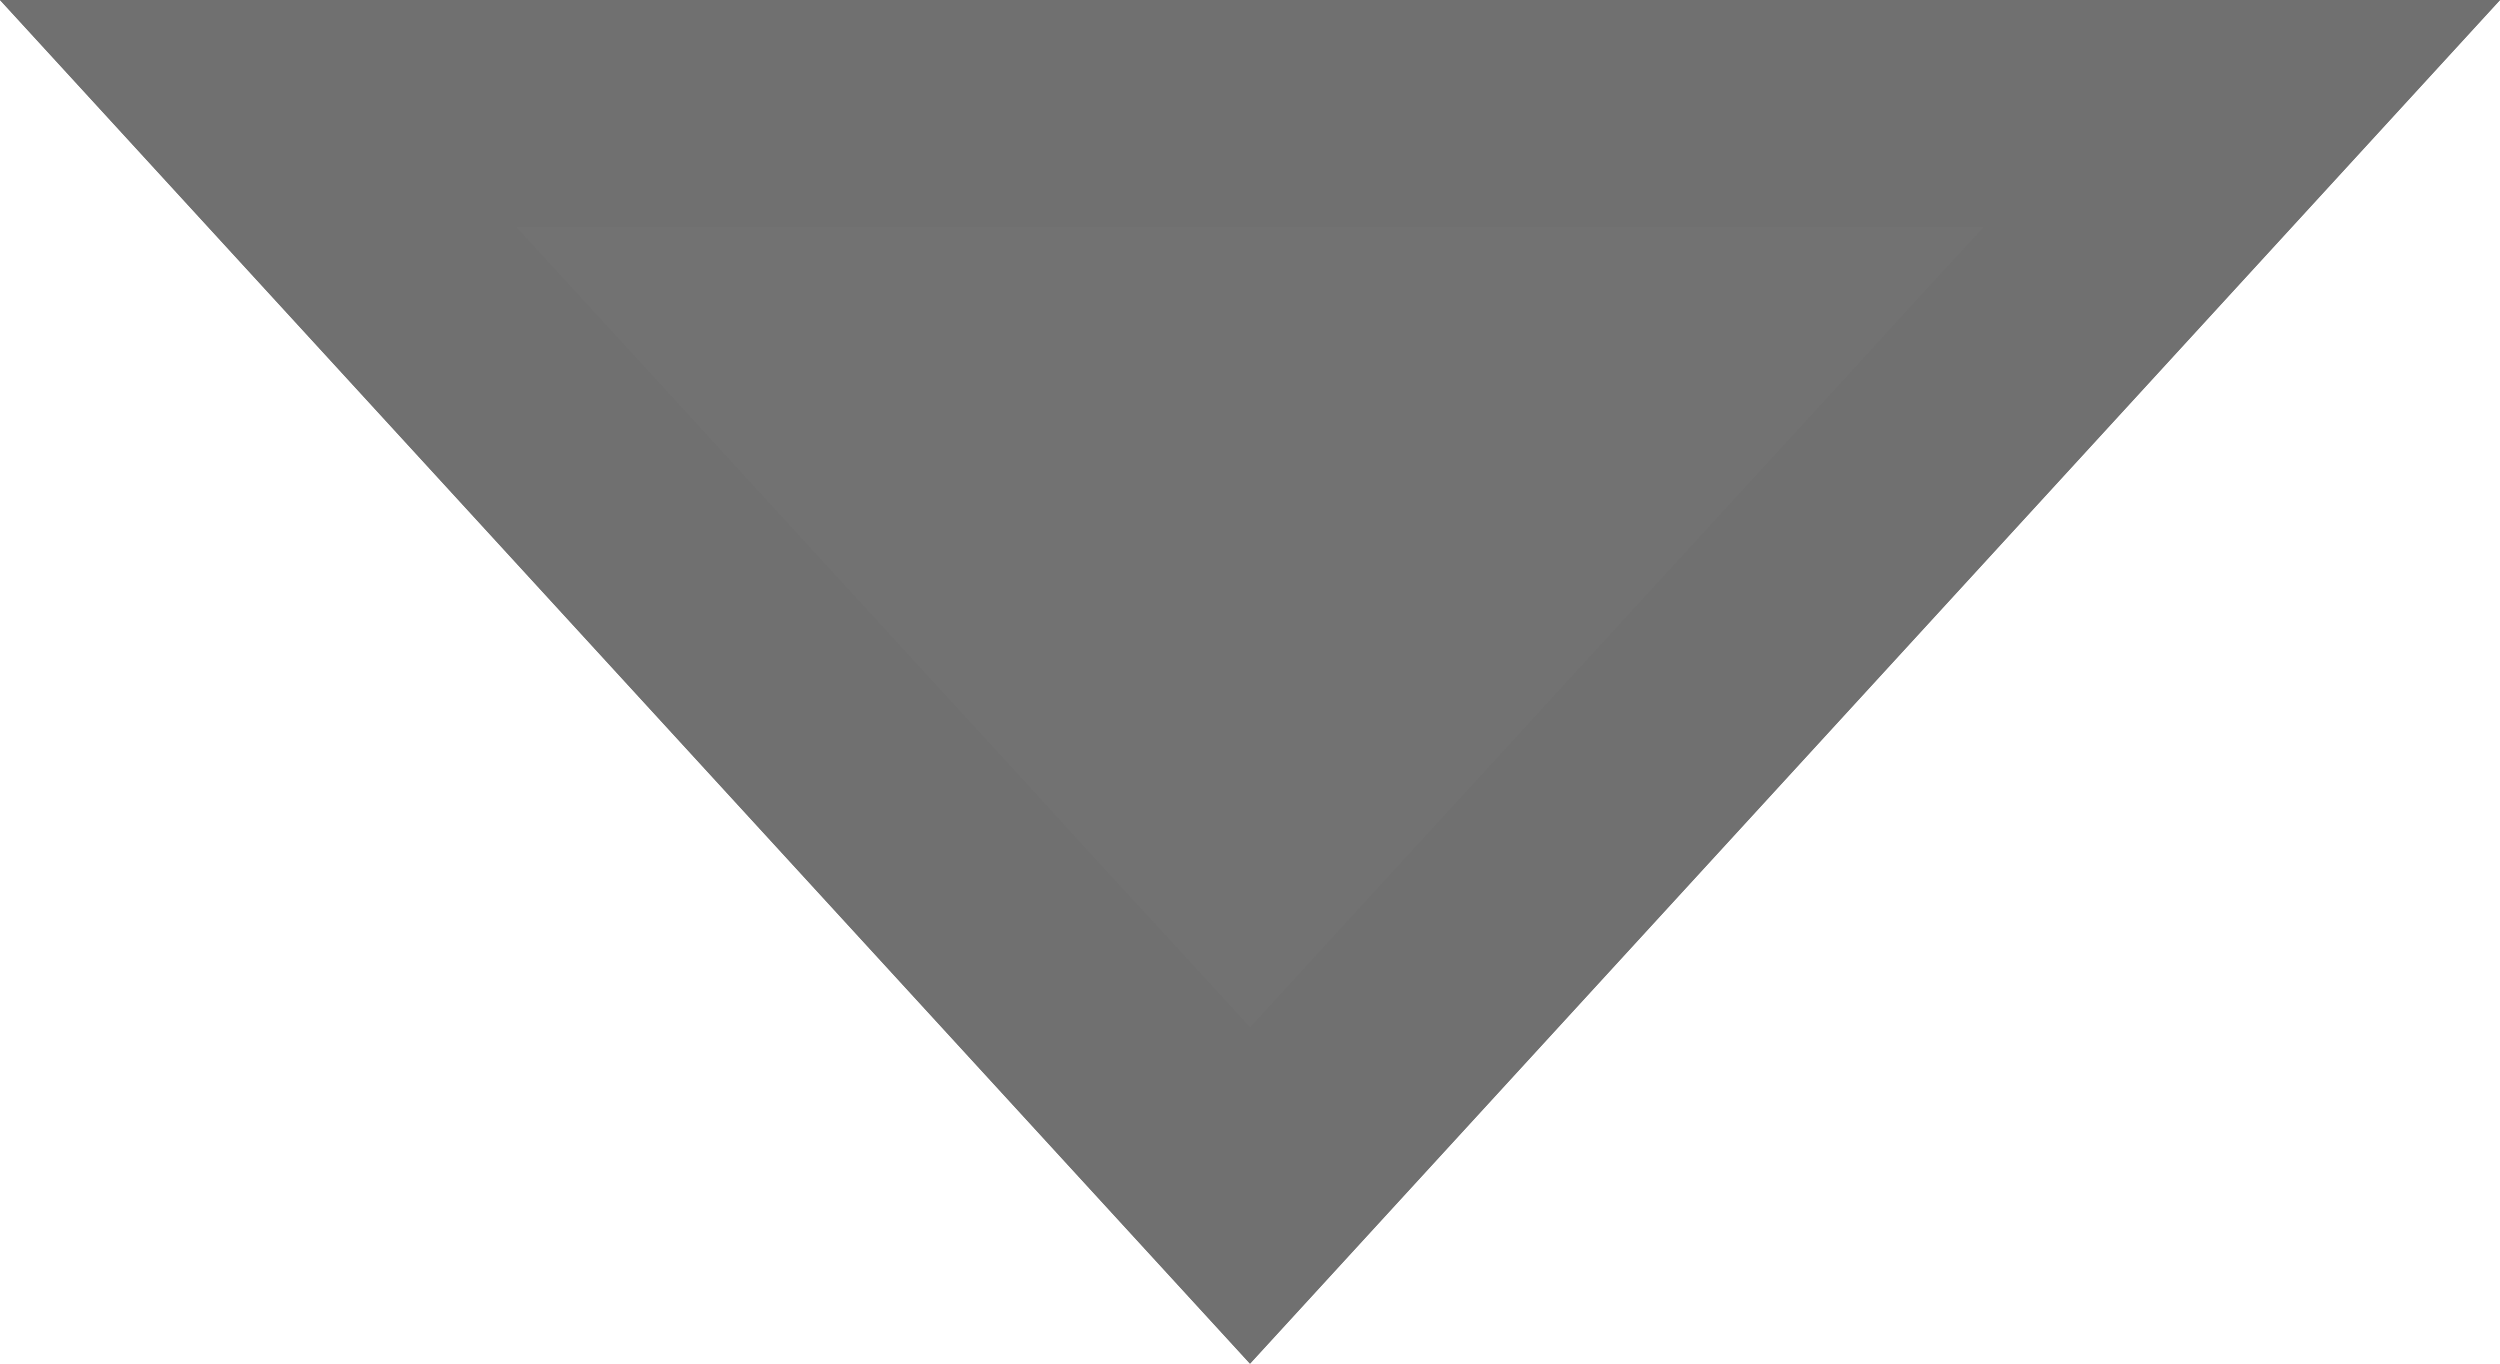
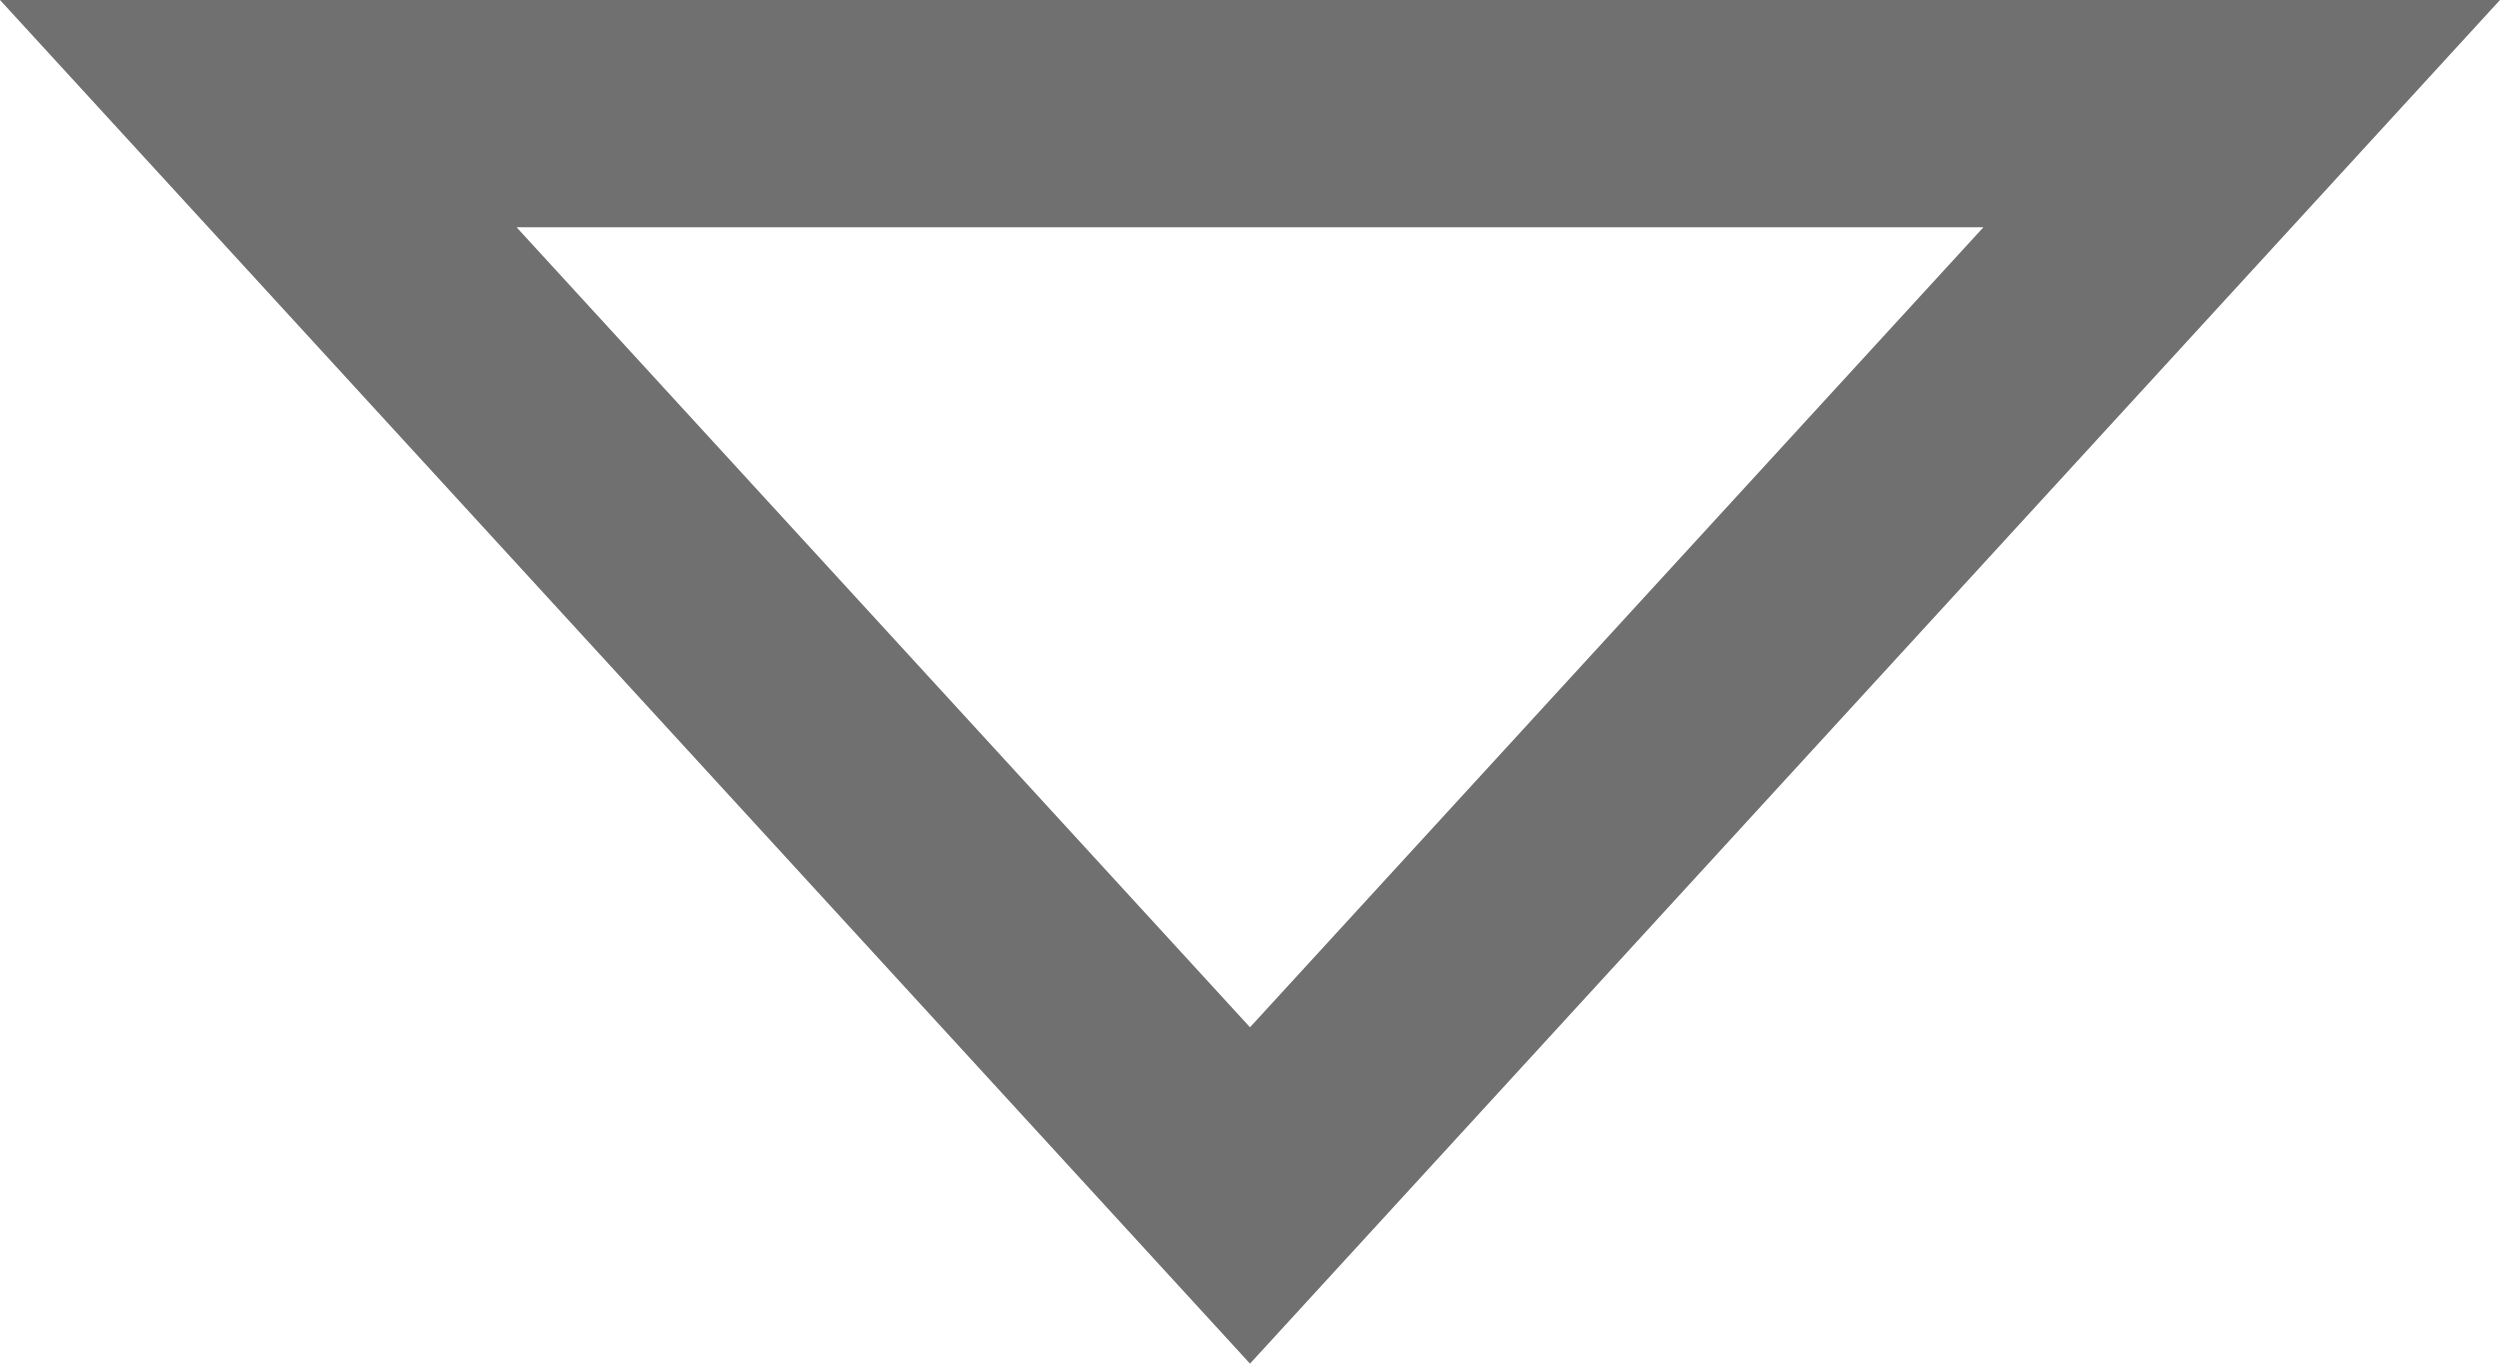
<svg xmlns="http://www.w3.org/2000/svg" width="11" height="6" viewBox="0 0 11 6">
  <g transform="translate(-1225 -4018)">
-     <path id="Polygon_42" data-name="Polygon 42" d="M5.5,0,11,6H0Z" transform="translate(1236 4024) rotate(180)" fill="#727272" />
    <path id="Polygon_42_-_Outline" data-name="Polygon 42 - Outline" d="M5.5,1.48,2.273,5H8.727L5.5,1.48M5.5,0,11,6H0Z" transform="translate(1236 4024) rotate(180)" fill="#707070" />
  </g>
</svg>